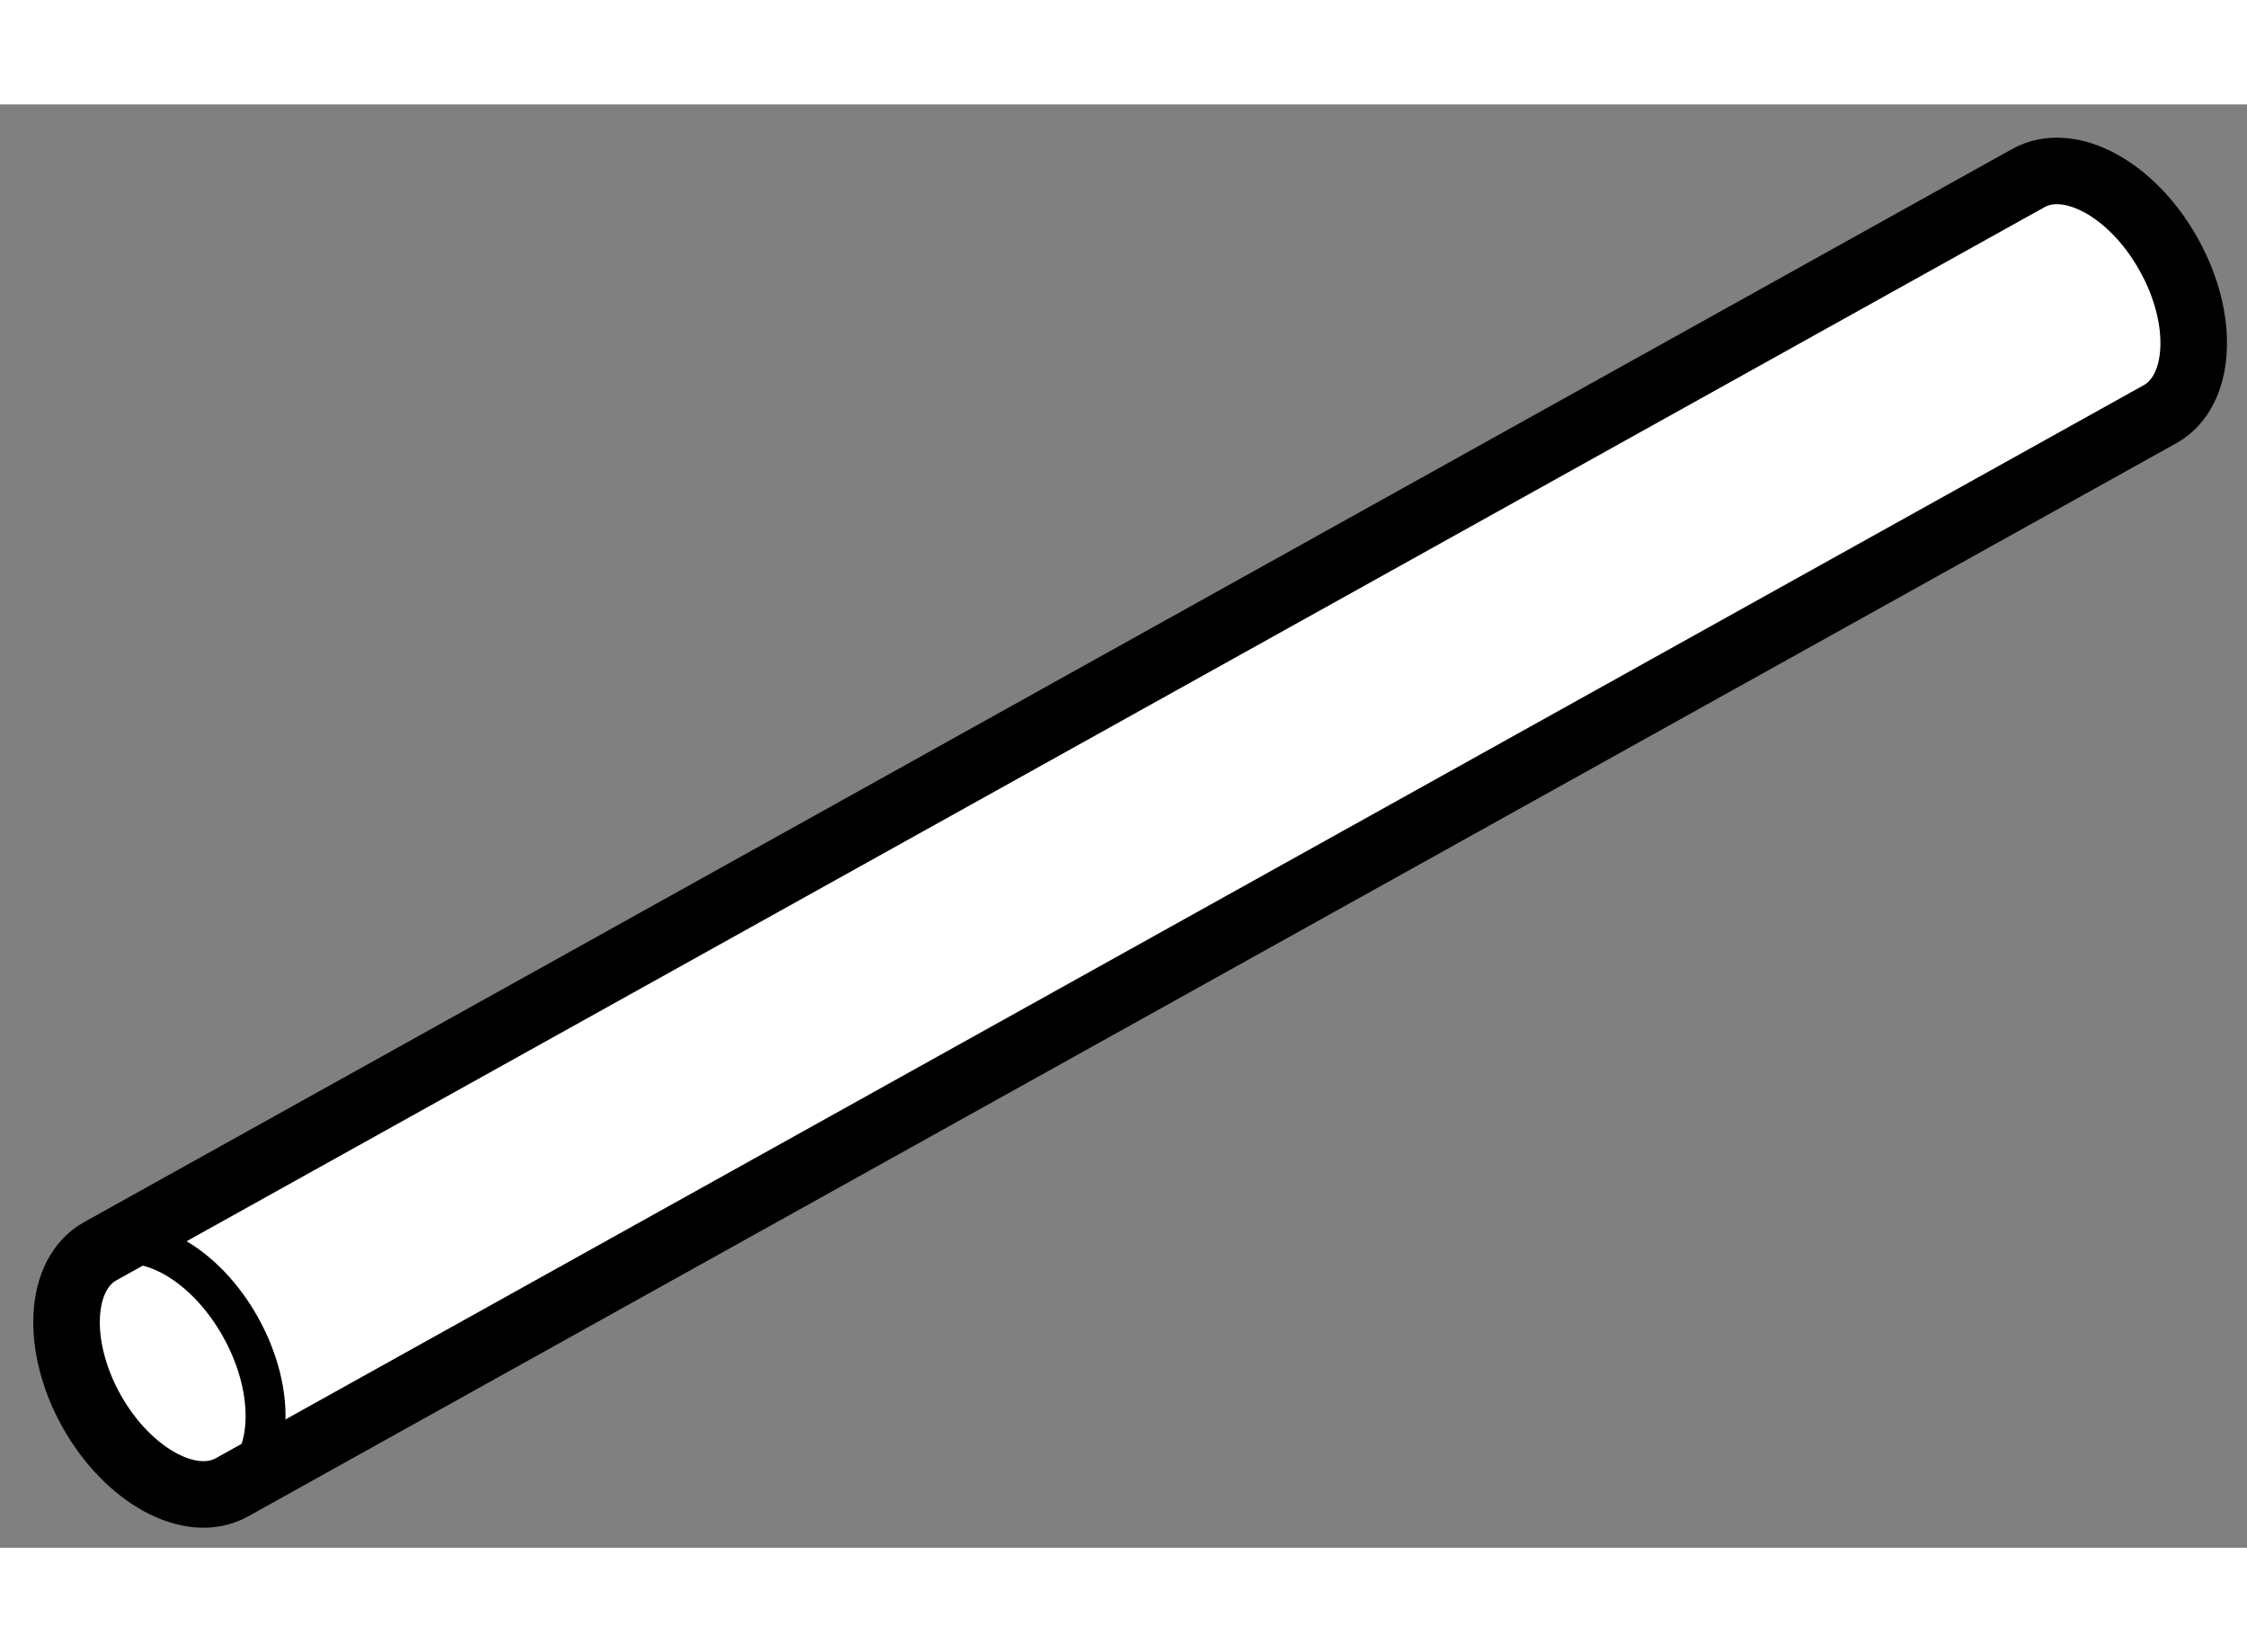
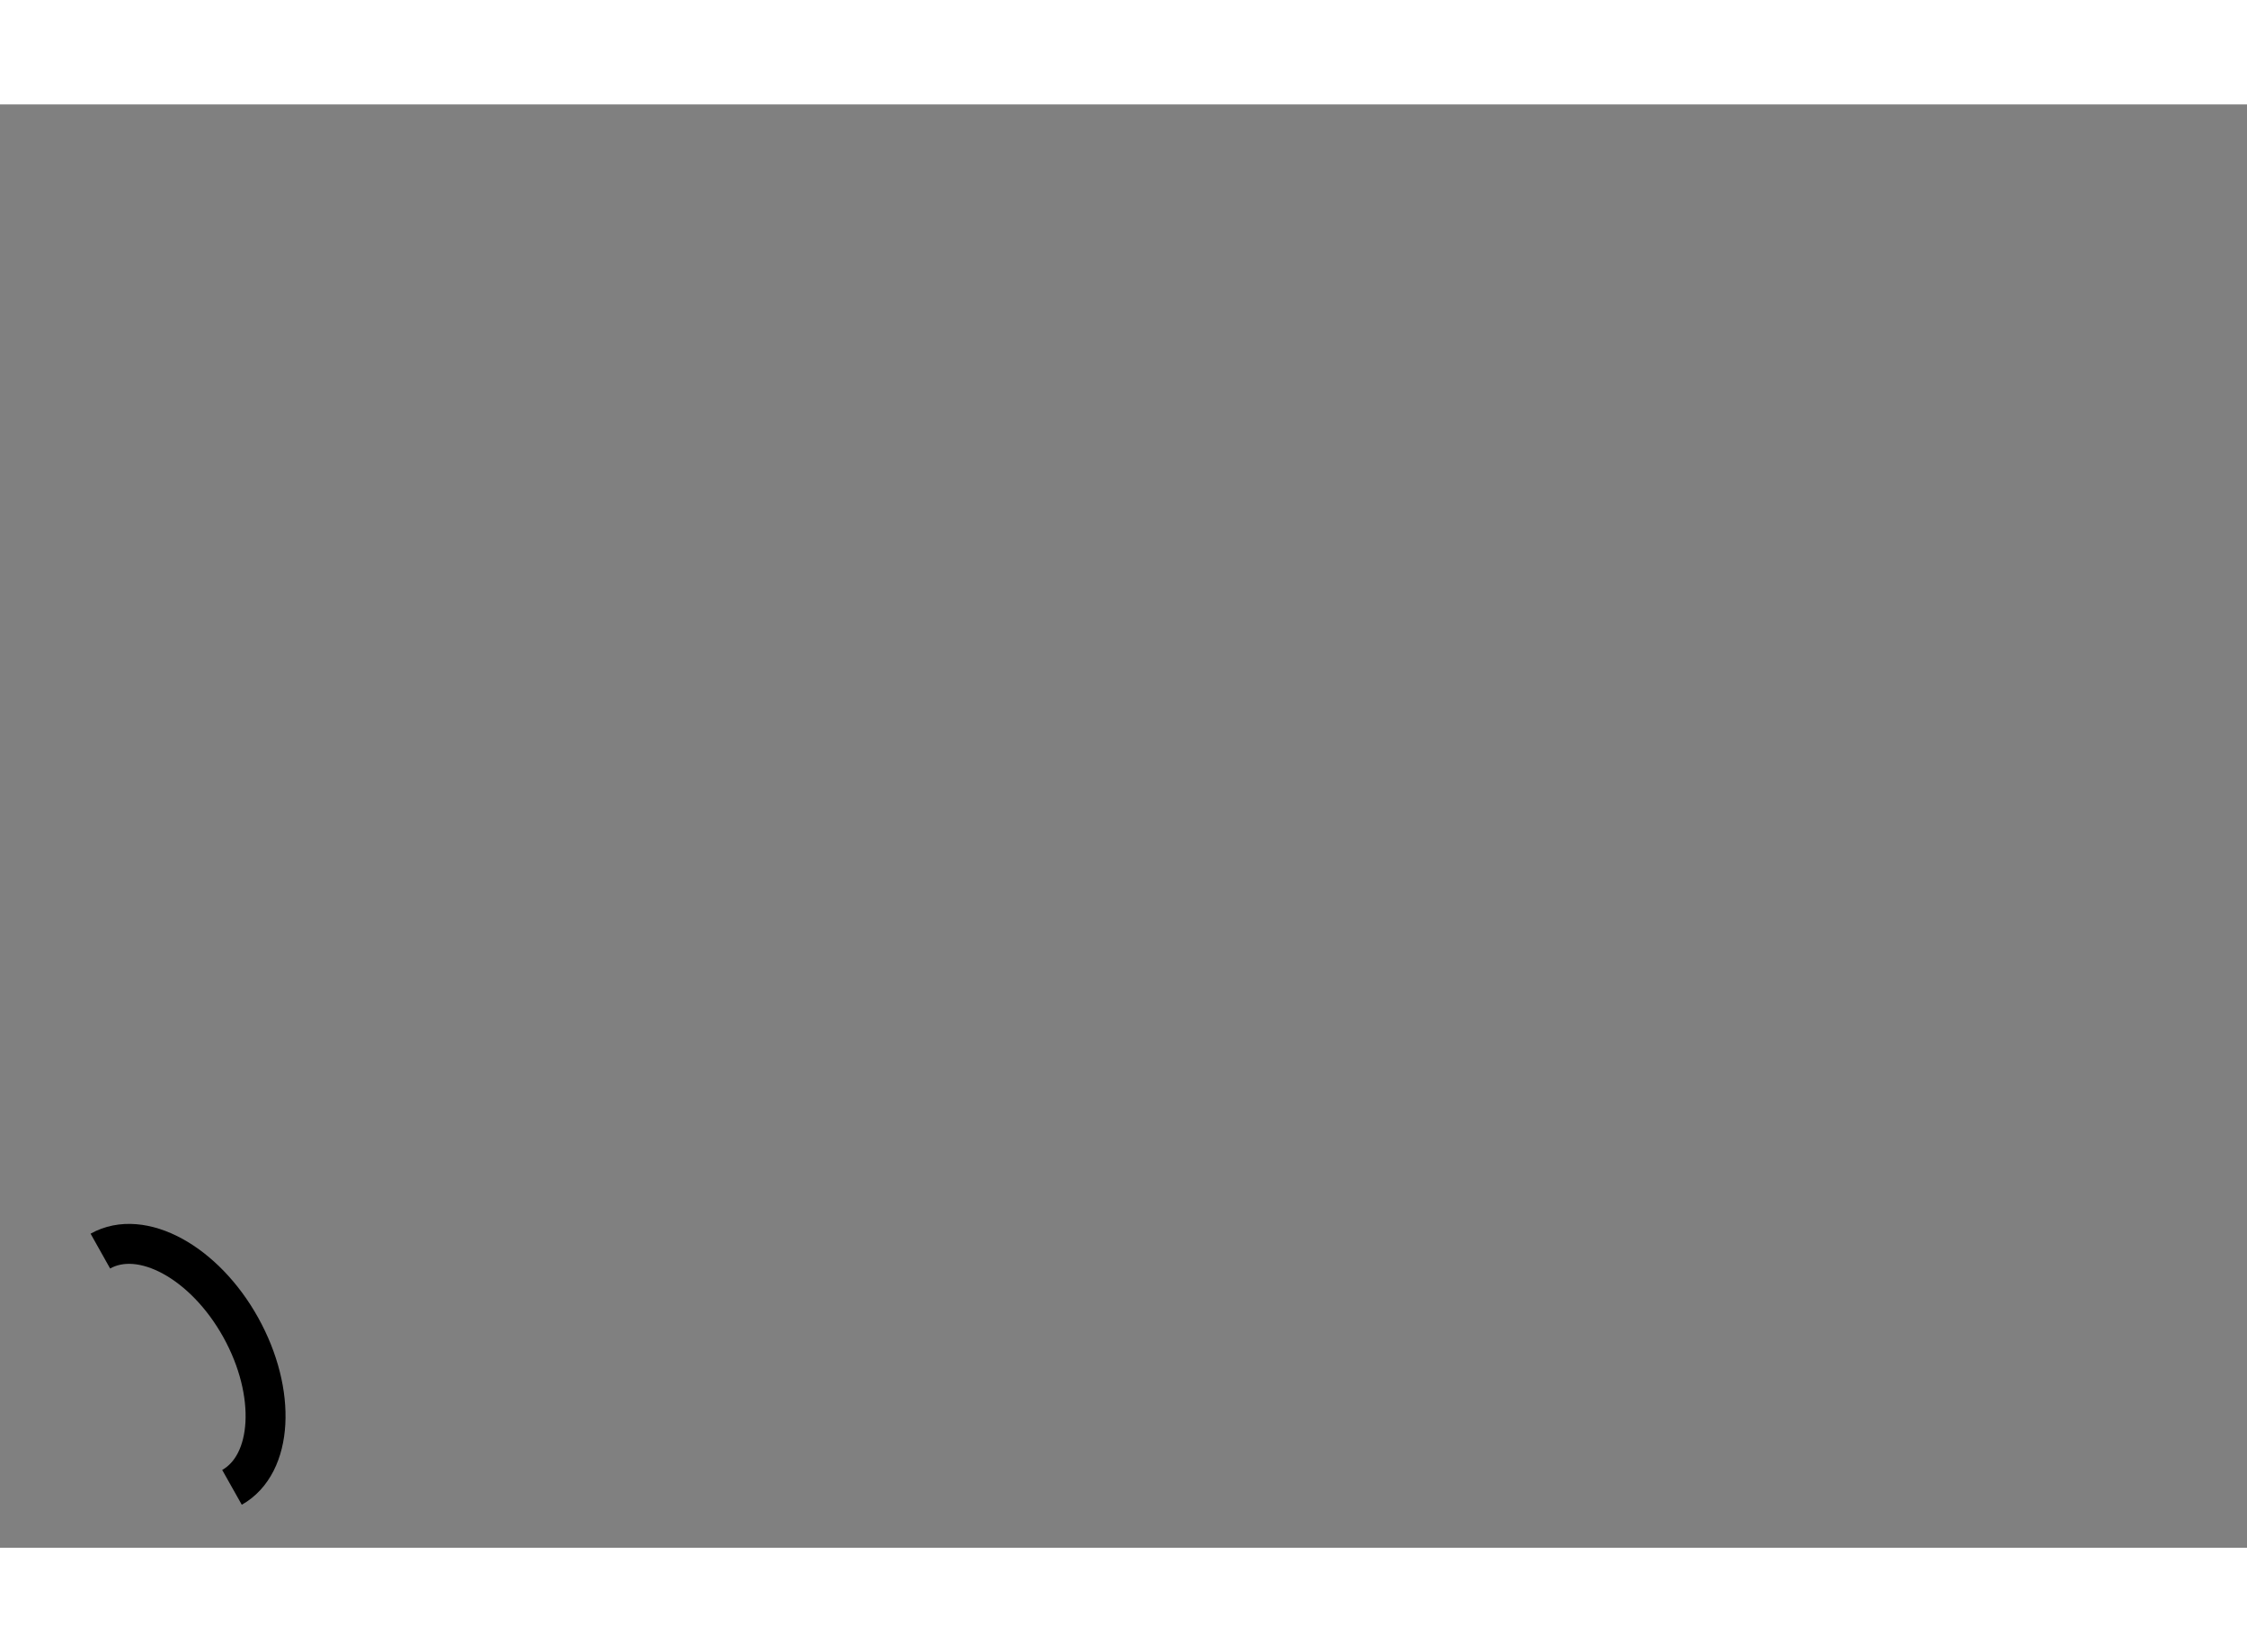
<svg xmlns="http://www.w3.org/2000/svg" version="1.1" x="0px" y="0px" width="244.8px" height="180px" viewBox="56.592 98.805 16.882 10.844" enable-background="new 0 0 244.8 180" xml:space="preserve">
  <rect x="56.592" y="98.805" width="16.882" height="10.844" fill="#808080" stroke="none" />
  <g>
-     <path fill="#FFFFFF" stroke="#000000" stroke-width="0.5" d="M58.334,109.195l14.487-8.063c0.309-0.172,0.339-0.71,0.065-1.199    c-0.272-0.49-0.745-0.747-1.054-0.575l-14.487,8.063l0,0c-0.31,0.172-0.339,0.709-0.066,1.199    C57.553,109.109,58.025,109.367,58.334,109.195L58.334,109.195z" />
    <path fill="none" stroke="#000000" stroke-width="0.3" d="M57.346,107.42c0.31-0.174,0.783,0.084,1.055,0.574    s0.243,1.027-0.066,1.201" />
  </g>
</svg>